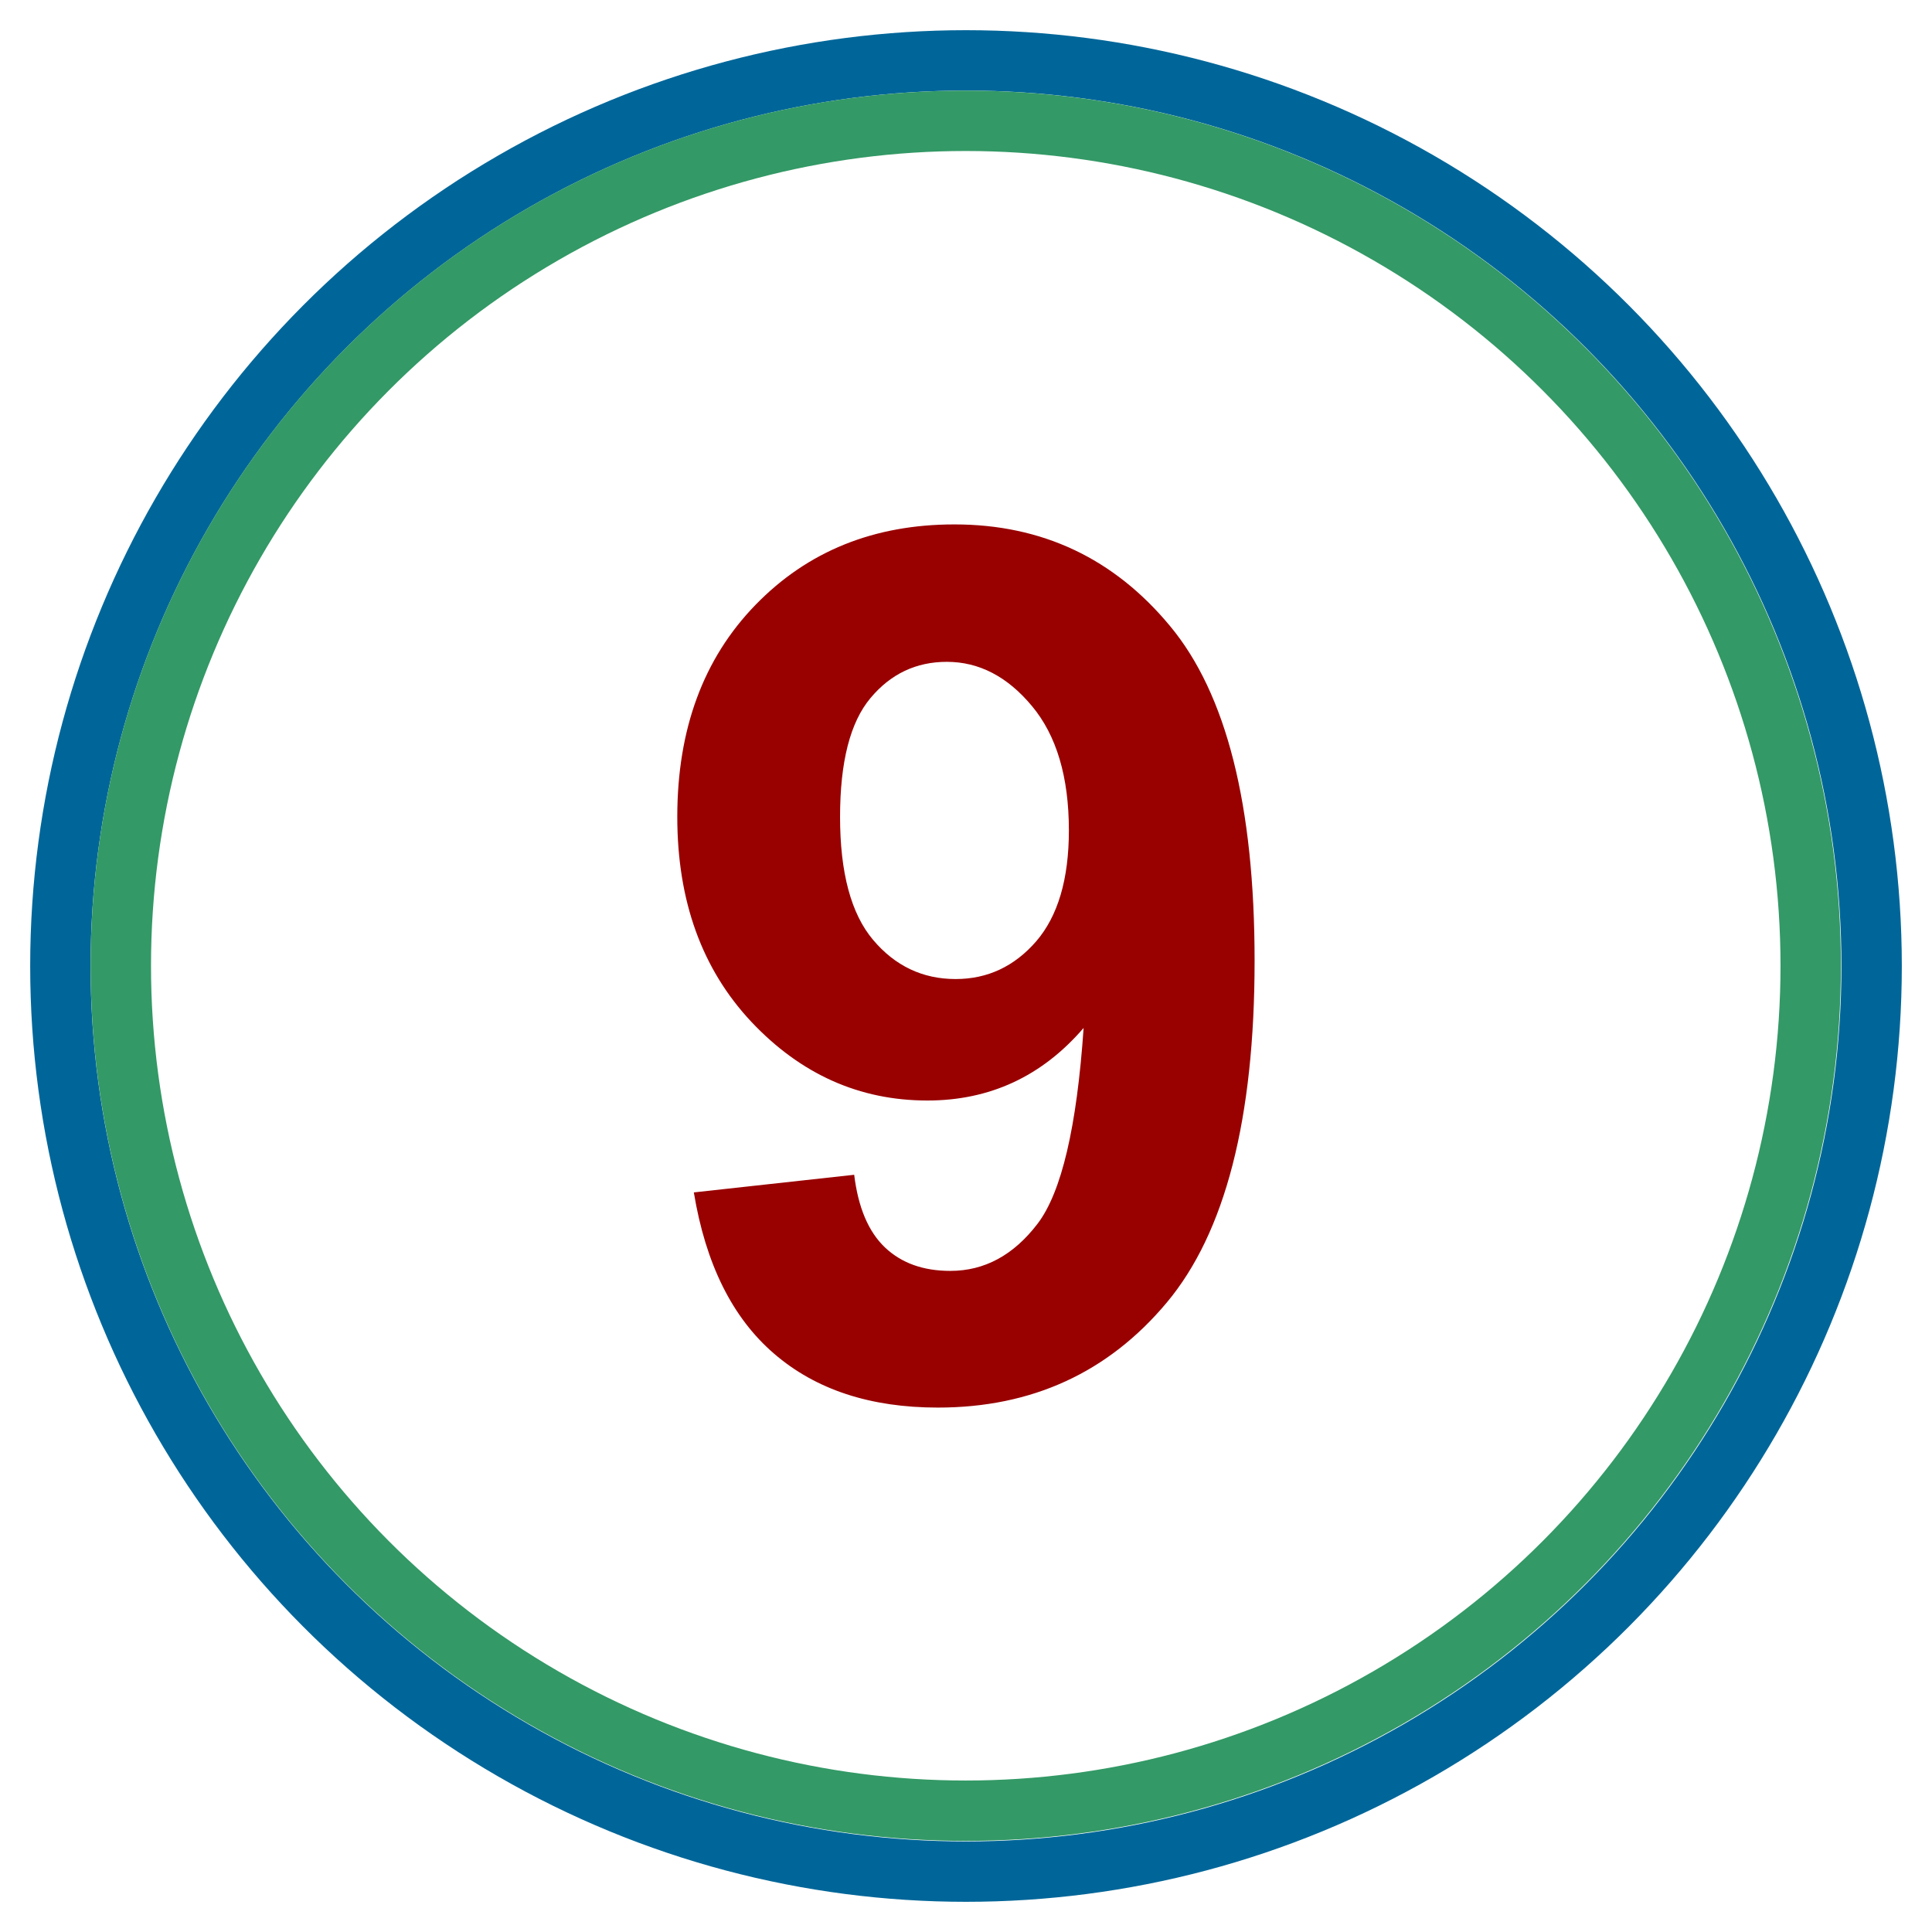
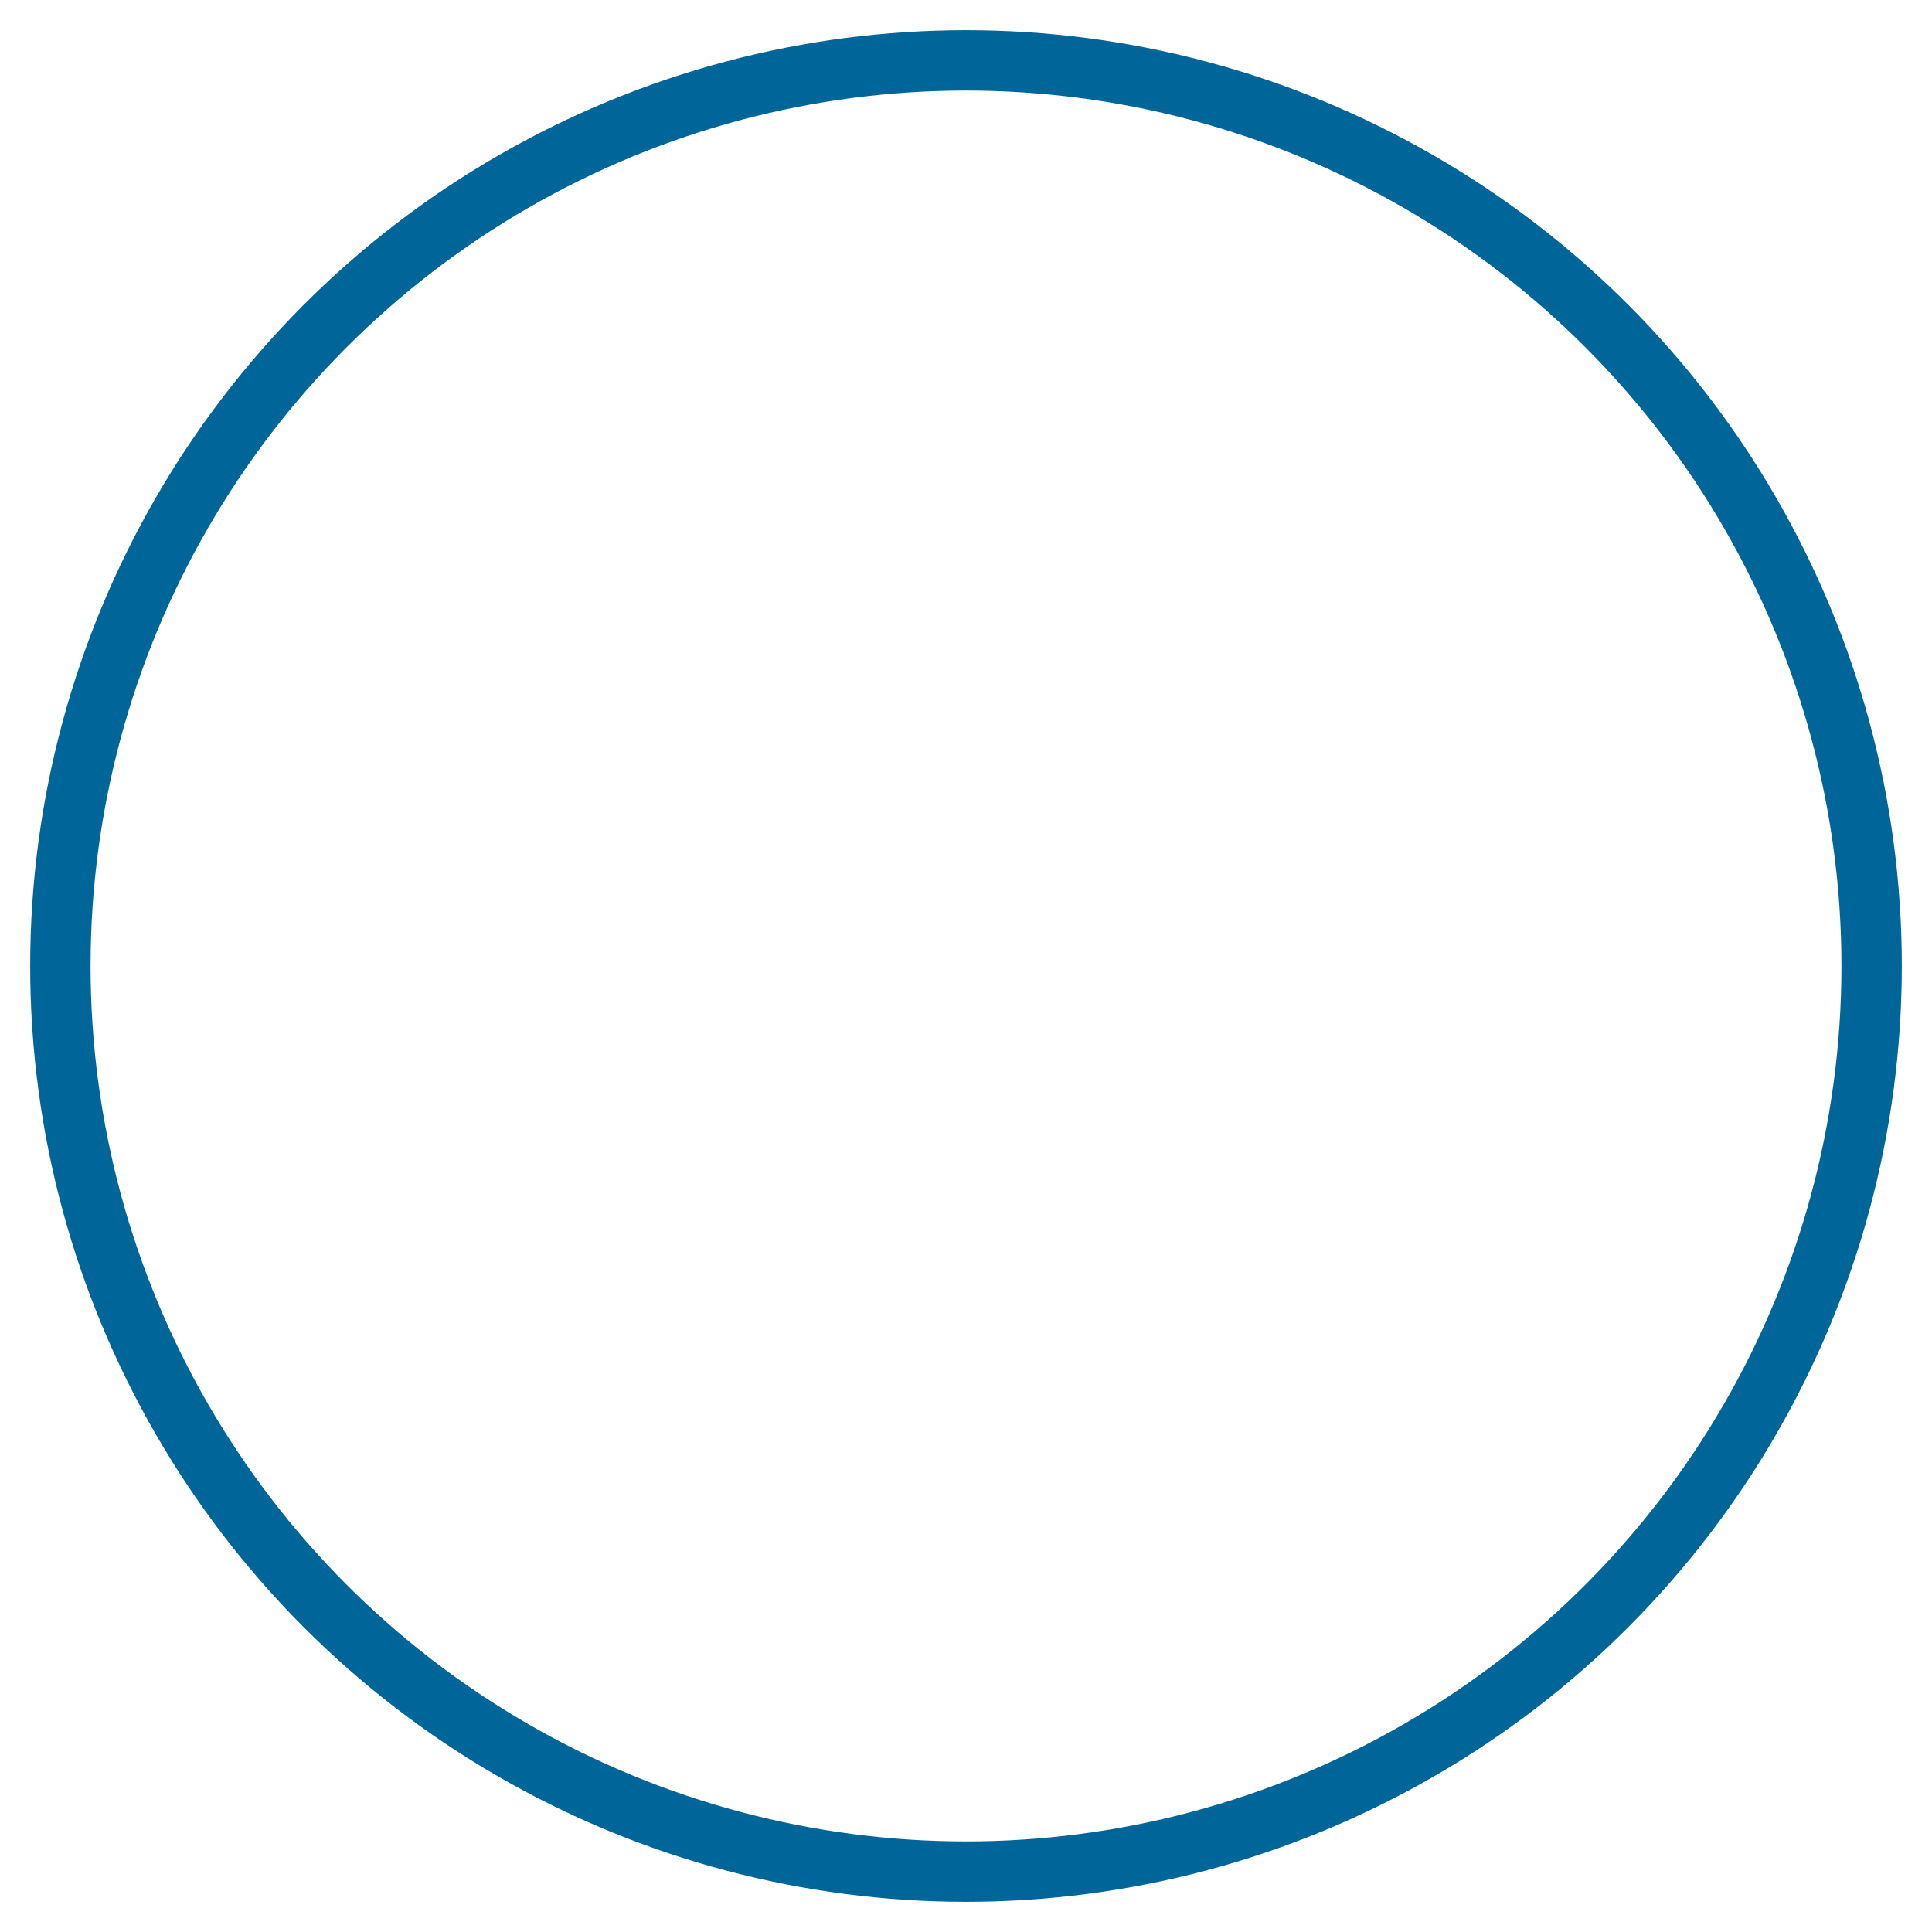
<svg xmlns="http://www.w3.org/2000/svg" xmlns:ns1="http://www.inkscape.org/namespaces/inkscape" xmlns:ns2="http://sodipodi.sourceforge.net/DTD/sodipodi-0.dtd" version="1.0" width="16" height="16" id="svg2" ns1:version="0.48.4 r9939" ns2:docname="008 circle.svg">
  <defs id="defs12">
    <ns1:perspective ns2:type="inkscape:persp3d" ns1:vp_x="0 : 8 : 1" ns1:vp_y="0 : 1000 : 0" ns1:vp_z="16 : 8 : 1" ns1:persp3d-origin="8 : 5.3333333 : 1" id="perspective16" />
  </defs>
  <ns2:namedview pagecolor="#ffffff" bordercolor="#666666" borderopacity="1" objecttolerance="10" gridtolerance="10" guidetolerance="10" ns1:pageopacity="0" ns1:pageshadow="2" ns1:window-width="1920" ns1:window-height="1018" id="namedview10" showgrid="false" ns1:zoom="51.9375" ns1:cx="8" ns1:cy="8" ns1:window-x="-8" ns1:window-y="-8" ns1:window-maximized="1" ns1:current-layer="svg2" ns1:showpageshadow="false" showborder="false" />
  <circle ns2:ry="7.5" ns2:rx="7.5" ns2:cy="8" ns2:cx="8" id="circle6" style="fill:none;stroke:#006699;stroke-opacity:1;fill-opacity:1;stroke-width:0.5;stroke-miterlimit:4;stroke-dasharray:none" r="7.5" cy="8" cx="8" />
  <g style="font-size:10px;font-style:normal;font-variant:normal;font-weight:bold;font-stretch:normal;text-align:center;line-height:125%;letter-spacing:0px;word-spacing:0px;text-anchor:middle;fill:#990000;fill-opacity:1;stroke:none;font-family:Arial;-inkscape-font-specification:Arial Bold" id="text2999" transform="translate(0.107,-0.002)">
-     <path d="M 5.639,9.877 6.967,9.731 c 0.033,0.27 0.117,0.47 0.254,0.601 0.137,0.13 0.317,0.195 0.542,0.195 0.283,1e-6 0.524,-0.13 0.723,-0.391 C 8.684,9.876 8.811,9.335 8.867,8.515 8.522,8.916 8.09,9.116 7.573,9.116 7.01,9.116 6.524,8.898 6.115,8.464 5.707,8.029 5.502,7.464 5.502,6.767 5.502,6.041 5.718,5.456 6.149,5.012 6.581,4.567 7.13,4.345 7.797,4.345 8.523,4.345 9.119,4.626 9.584,5.188 10.05,5.749 10.283,6.673 10.283,7.958 c -5e-6,1.309 -0.243,2.253 -0.728,2.832 -0.485,0.579 -1.117,0.869 -1.895,0.869 -0.56,0 -1.012,-0.149 -1.357,-0.447 C 5.958,10.915 5.737,10.47 5.639,9.877 z M 8.745,6.879 C 8.745,6.437 8.643,6.093 8.439,5.849 8.236,5.605 8.001,5.483 7.734,5.483 7.48,5.483 7.269,5.583 7.102,5.783 6.934,5.983 6.85,6.311 6.85,6.767 c -1.7e-6,0.462 0.091,0.802 0.273,1.018 0.182,0.216 0.41,0.325 0.684,0.325 0.264,3.4e-6 0.486,-0.104 0.667,-0.312 C 8.654,7.589 8.745,7.283 8.745,6.879 z" style="fill:#990000" id="path3019" ns1:connector-curvature="0" />
-   </g>
-   <circle ns2:ry="7.5" ns2:rx="7.5" ns2:cy="8" ns2:cx="8" id="circle6-1" style="fill:none;stroke:#339966;stroke-width:0.536;stroke-miterlimit:4;stroke-opacity:1;stroke-dasharray:none" r="7.5" cy="8" cx="8" transform="matrix(0.933,0,0,0.933,0.534,0.534)" />
+     </g>
</svg>